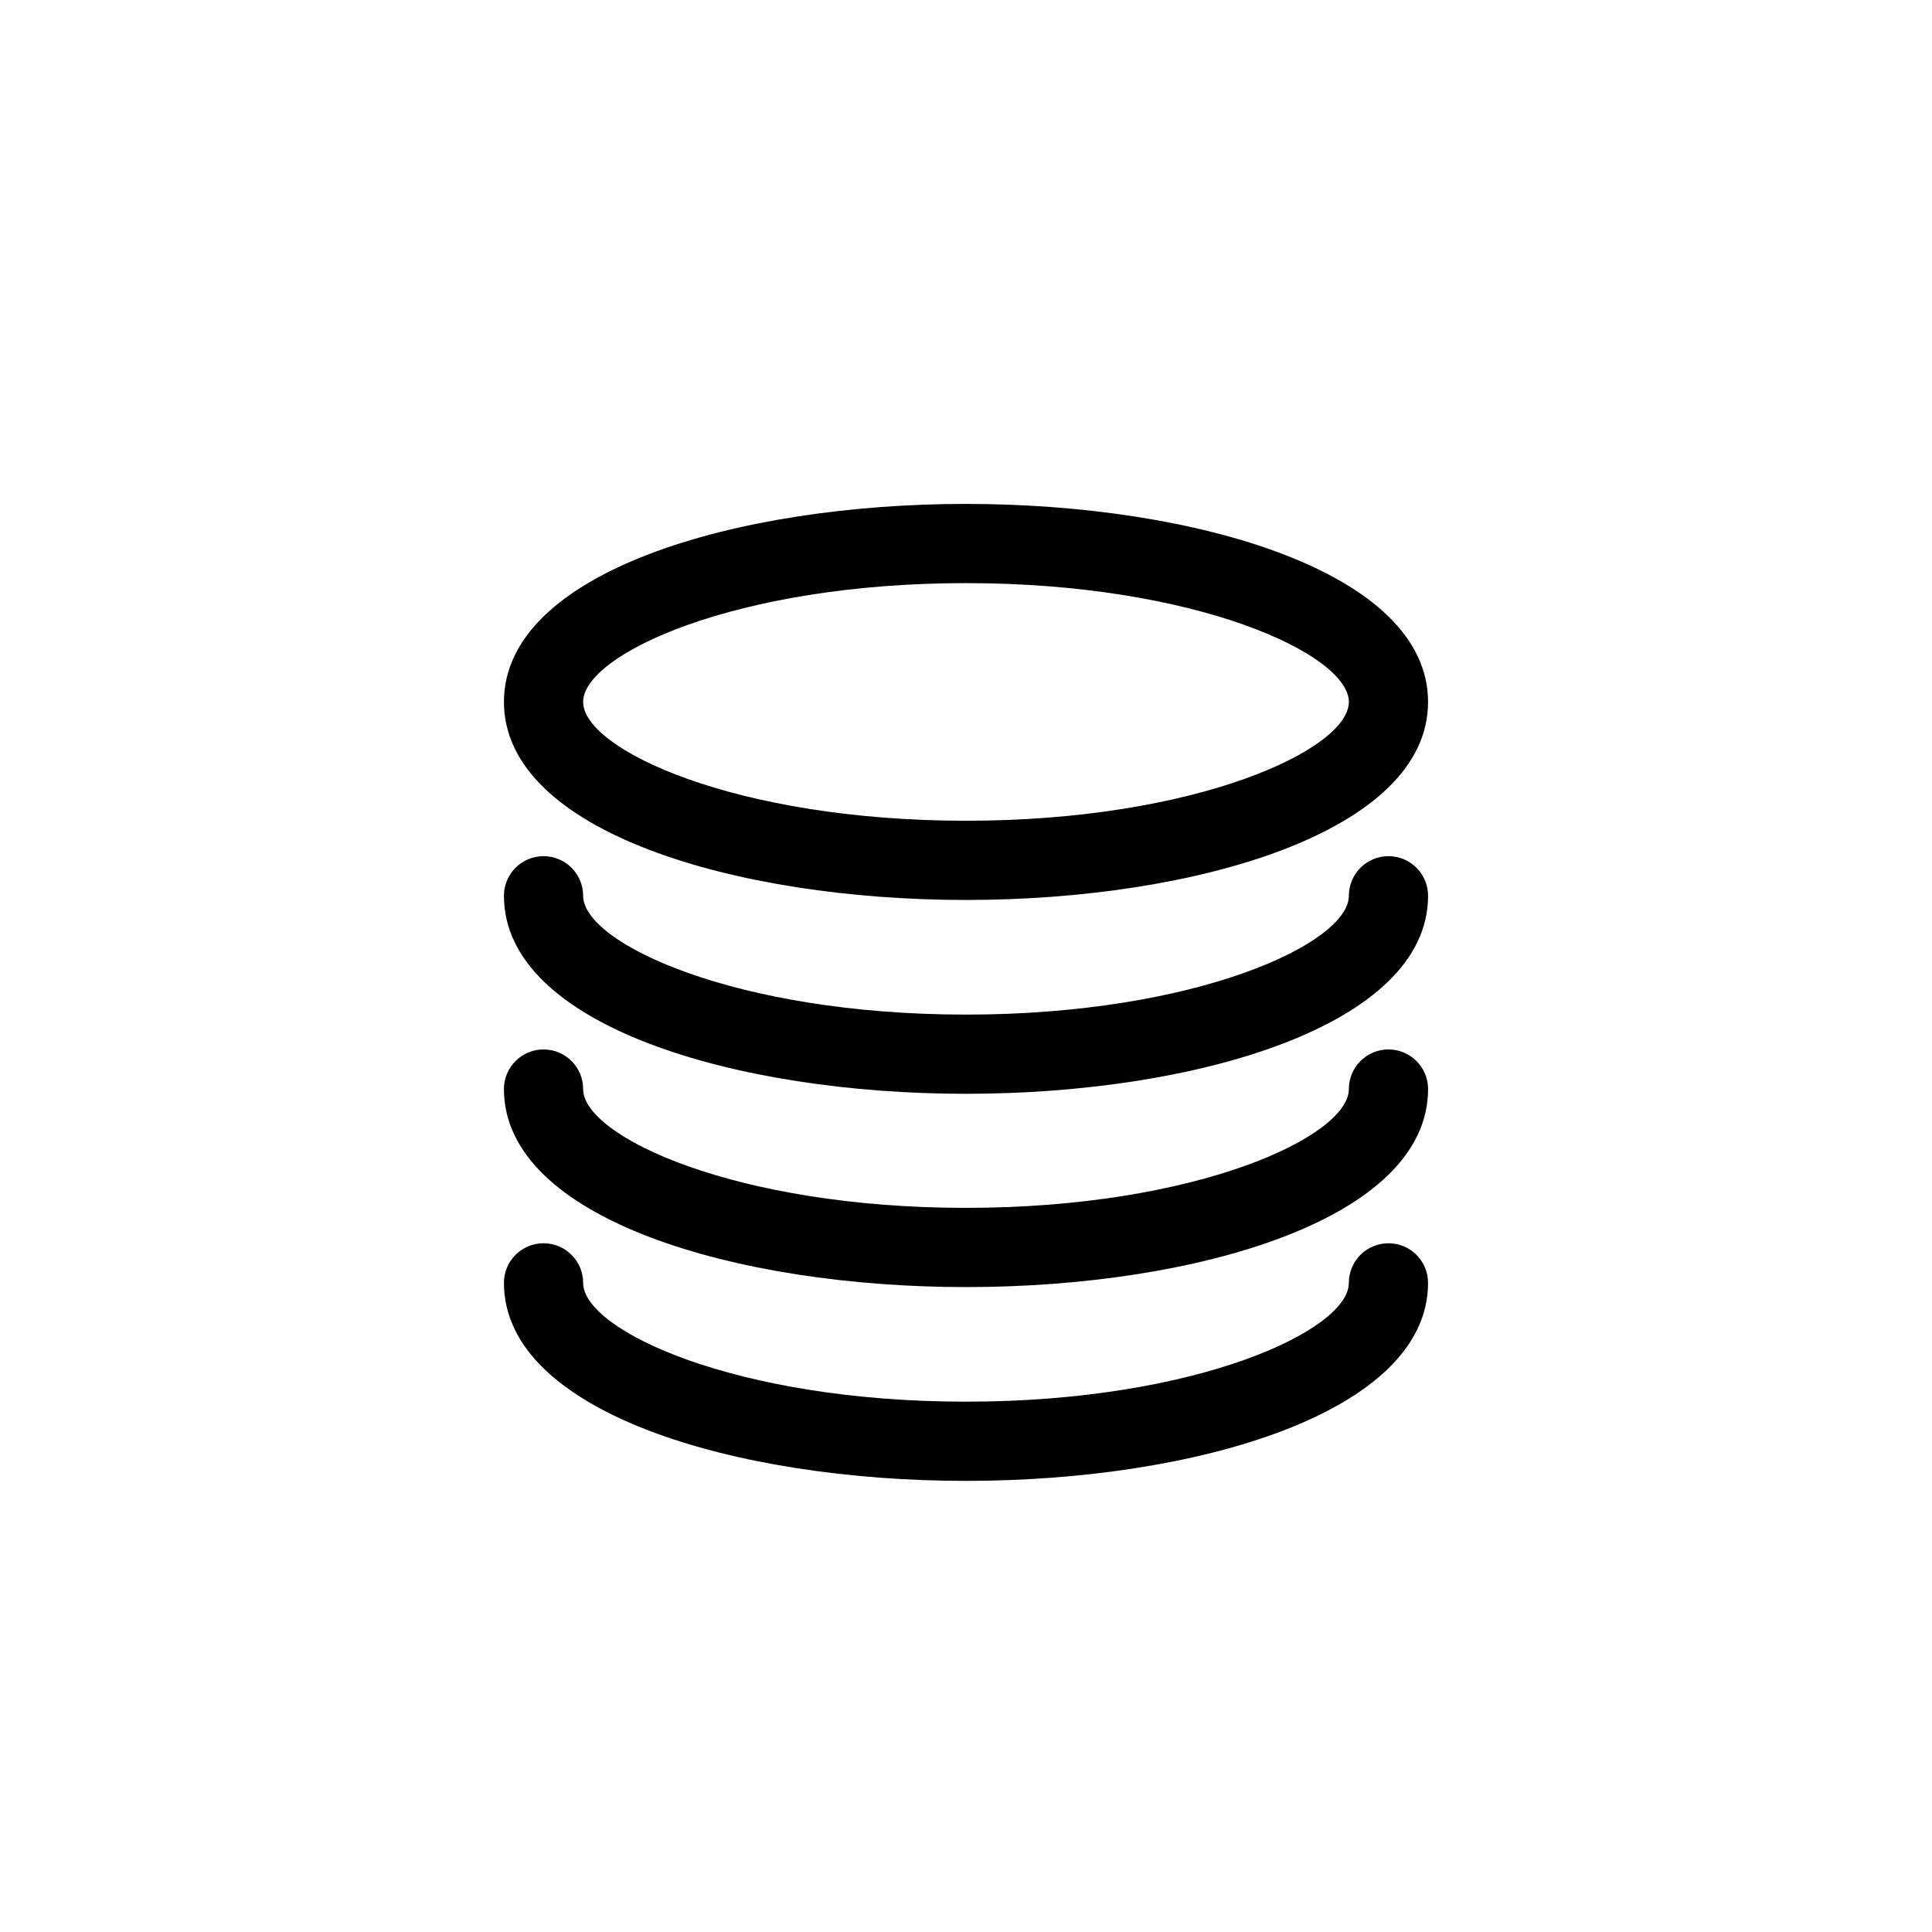
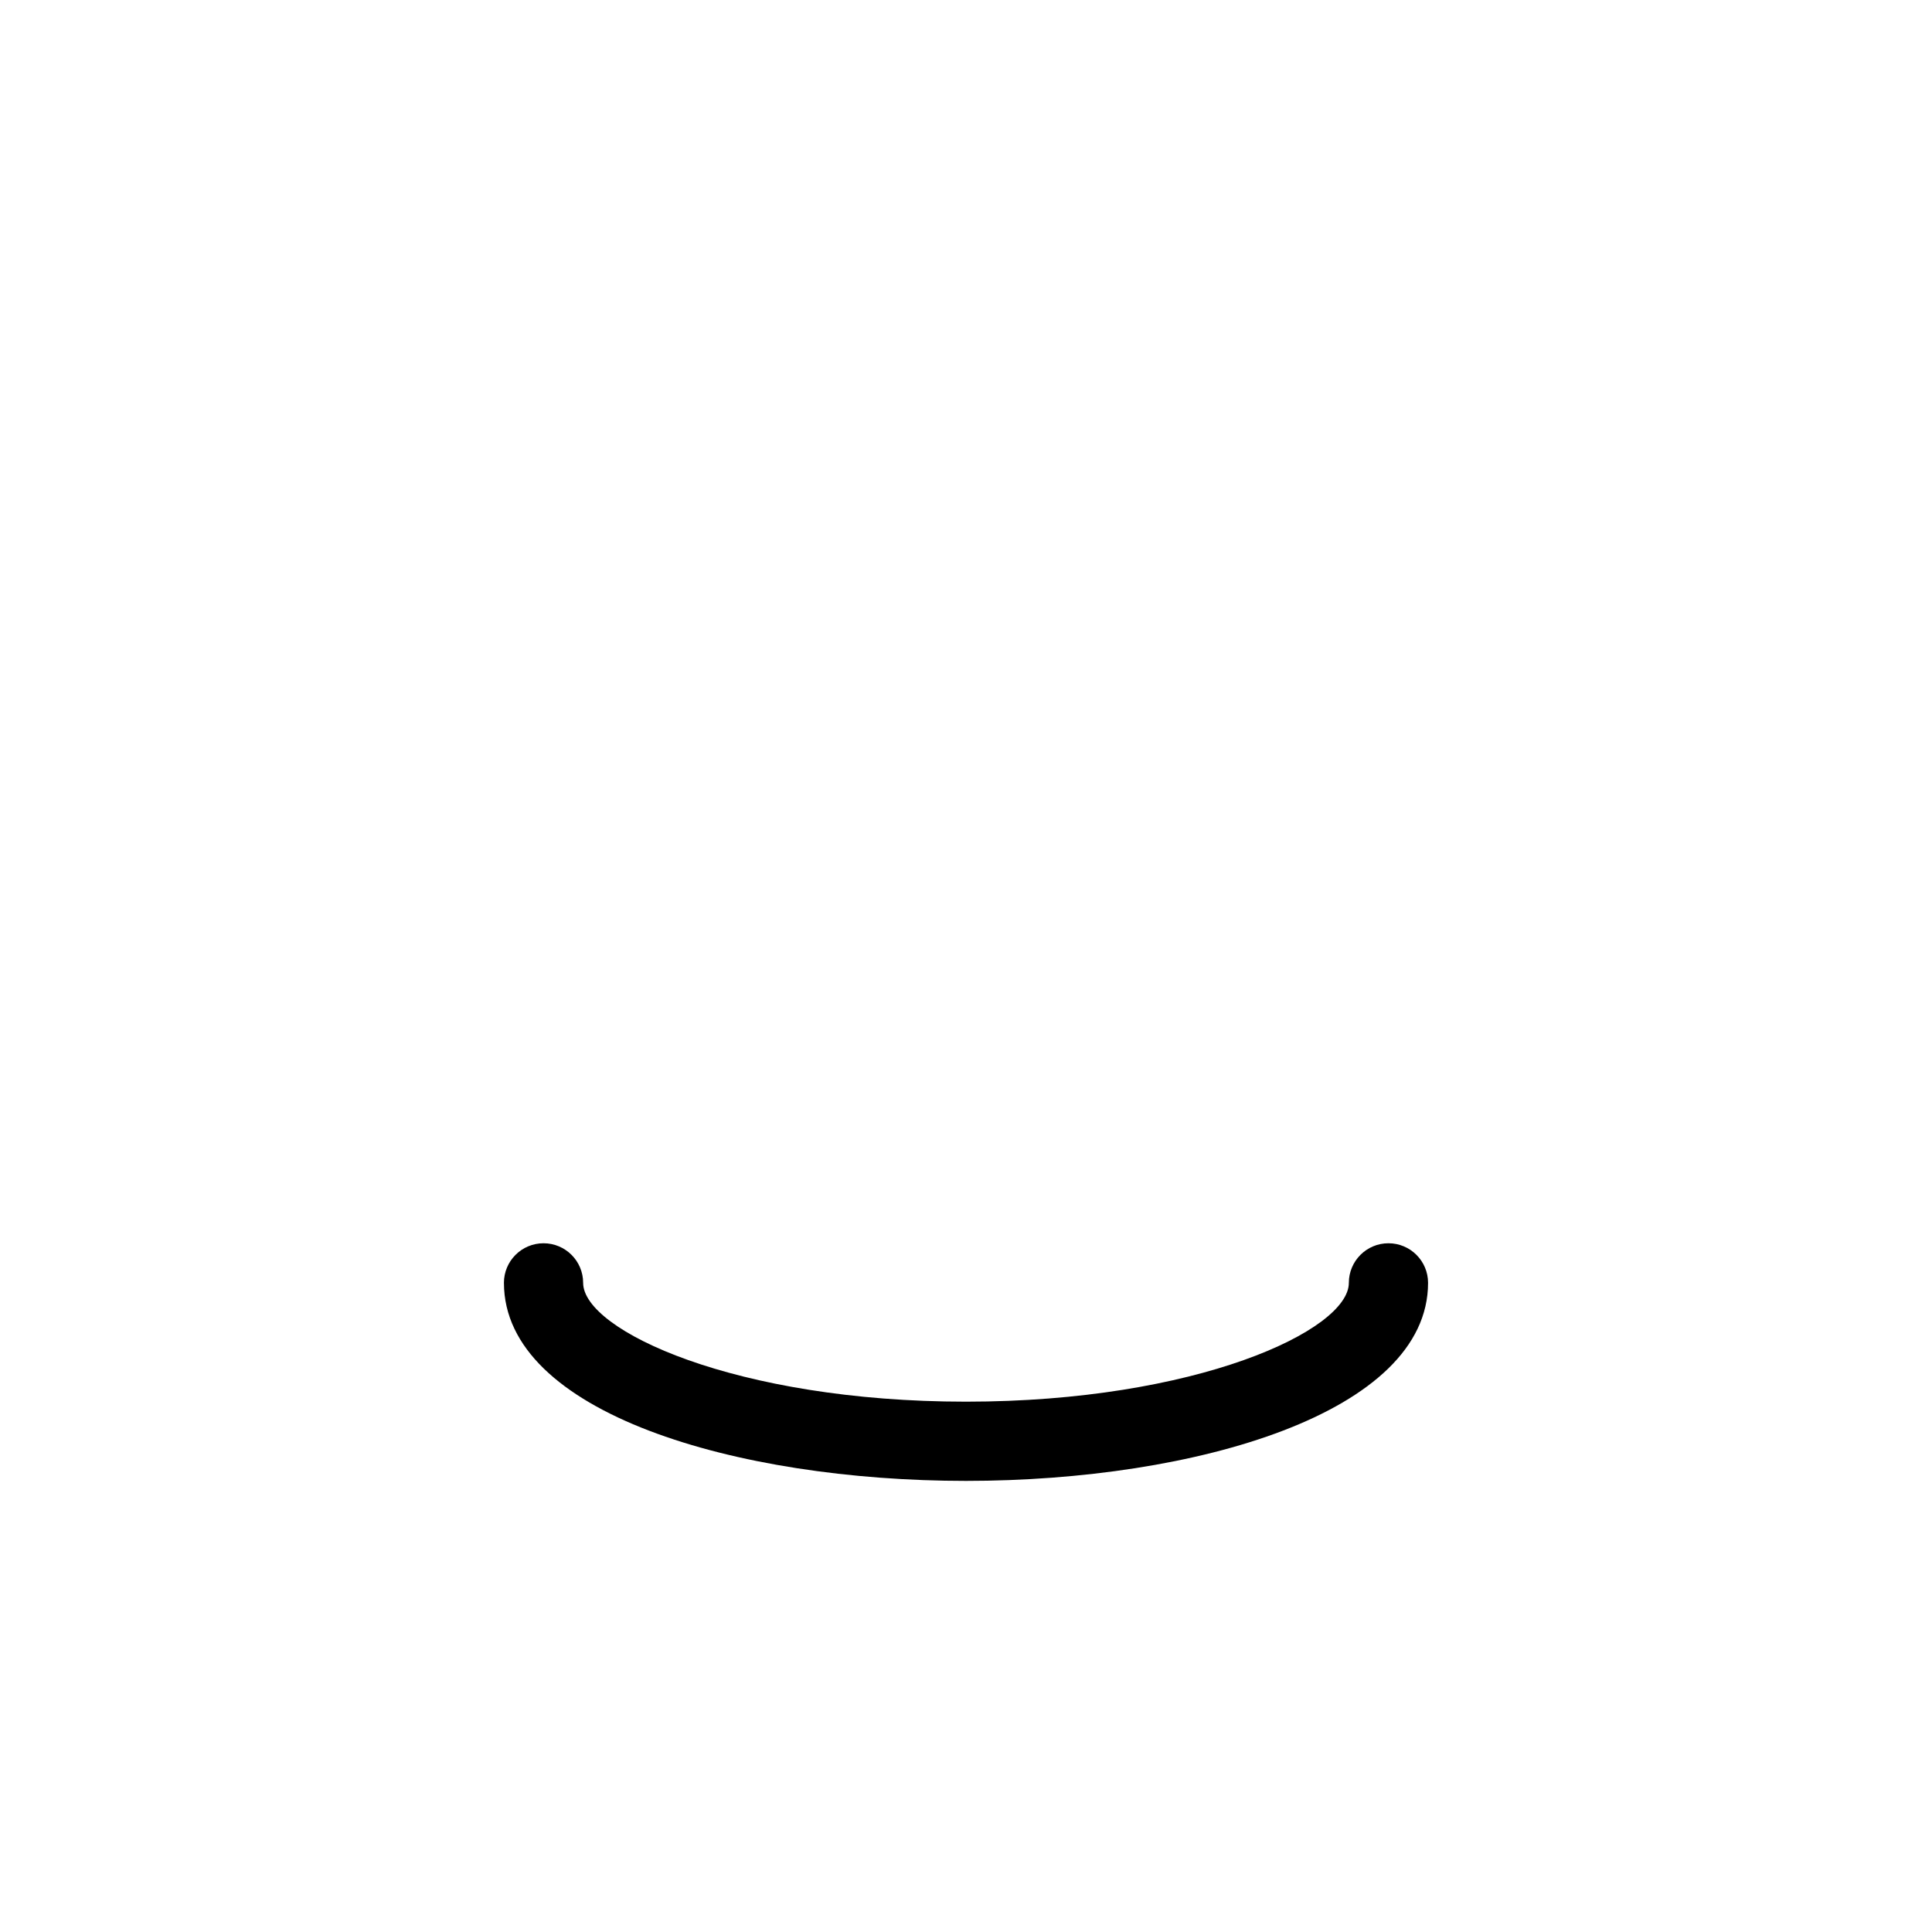
<svg xmlns="http://www.w3.org/2000/svg" fill="#000000" width="800px" height="800px" version="1.1" viewBox="144 144 512 512">
  <g>
-     <path d="m400 382.5c-60.879 0-122.45-18.055-122.45-52.48-0.004-34.426 61.574-52.48 122.45-52.48s122.45 18.055 122.45 52.48c0 34.43-61.578 52.48-122.45 52.48zm0-83.969c-61.016 0-101.46 18.895-101.46 31.488s40.445 31.488 101.46 31.488 101.46-18.891 101.46-31.488c0-12.594-40.445-31.488-101.46-31.488z" />
-     <path d="m400 433.87c-60.879 0-122.45-18.055-122.45-52.48h-0.004c0-5.797 4.699-10.496 10.496-10.496 5.797 0 10.496 4.699 10.496 10.496 0 12.594 40.445 31.488 101.46 31.488s101.46-18.895 101.46-31.488h0.004c0-5.797 4.699-10.496 10.496-10.496s10.496 4.699 10.496 10.496c0 34.426-61.578 52.48-122.45 52.48z" />
-     <path d="m400 485.09c-60.879 0-122.45-18.055-122.45-52.48h-0.004c0-5.797 4.699-10.496 10.496-10.496 5.797 0 10.496 4.699 10.496 10.496 0 12.594 40.445 31.488 101.46 31.488s101.46-18.895 101.46-31.488h0.004c0-5.797 4.699-10.496 10.496-10.496s10.496 4.699 10.496 10.496c0 34.566-61.578 52.48-122.45 52.48z" />
    <path d="m400 536.45c-60.879 0-122.45-18.055-122.45-52.48h-0.004c0-5.793 4.699-10.492 10.496-10.492 5.797 0 10.496 4.699 10.496 10.492 0 12.594 40.445 31.488 101.46 31.488 61.02 0 101.46-18.891 101.46-31.488 0-5.793 4.699-10.492 10.496-10.492s10.496 4.699 10.496 10.492c0 34.43-61.578 52.48-122.45 52.48z" />
  </g>
</svg>